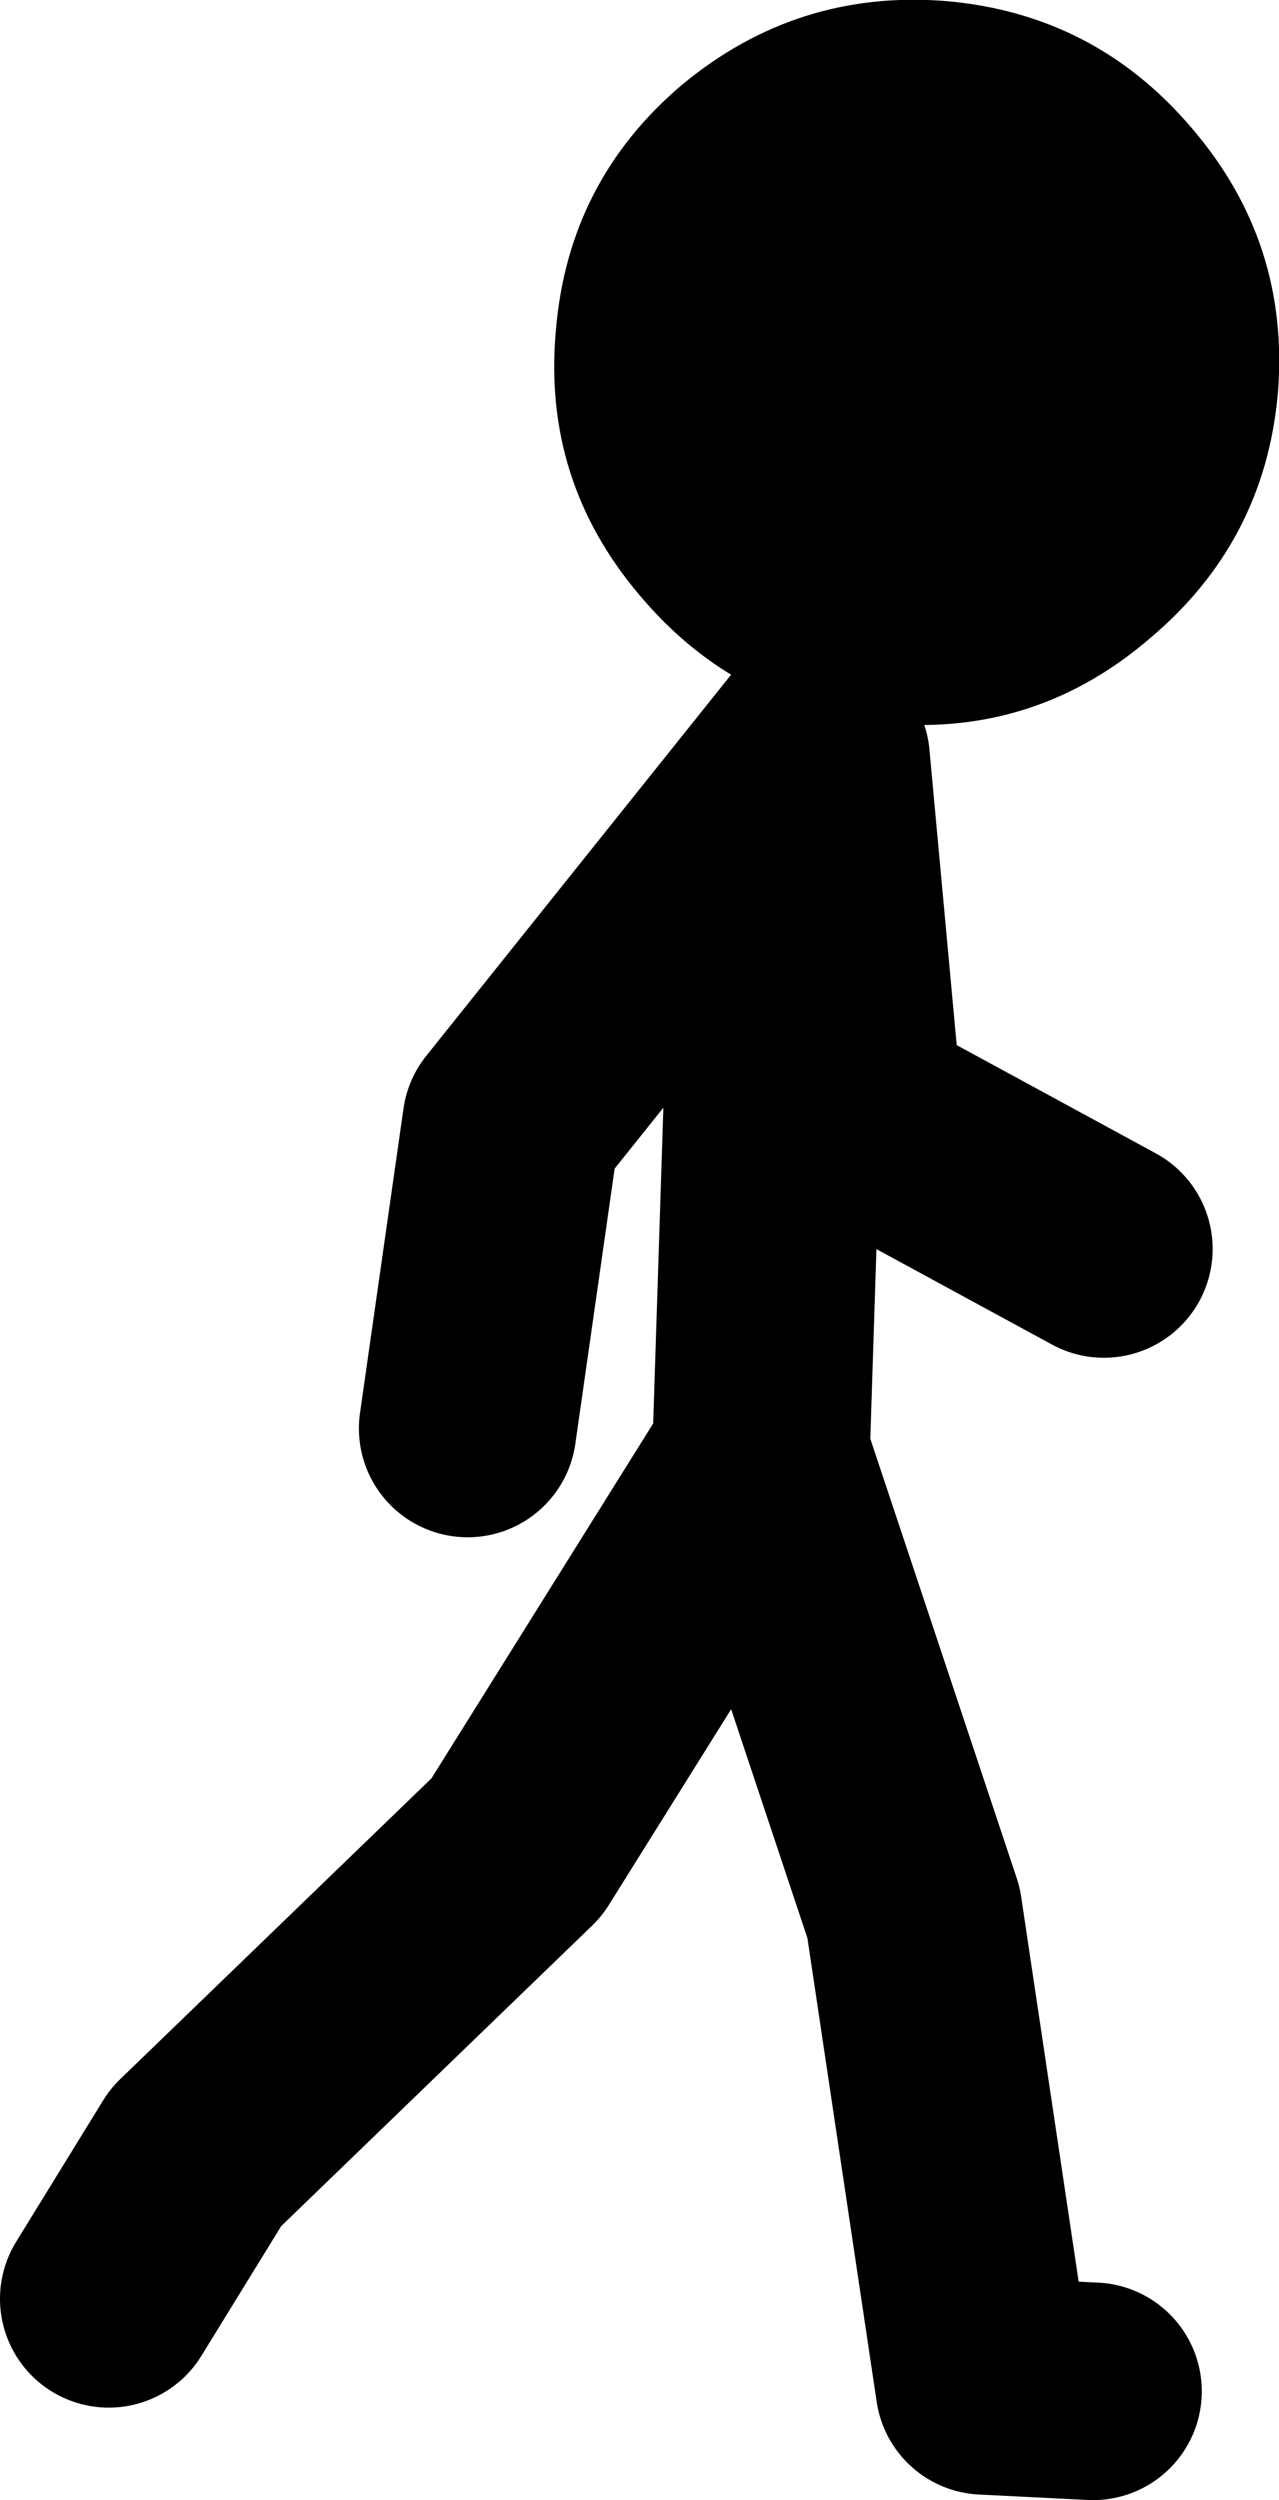
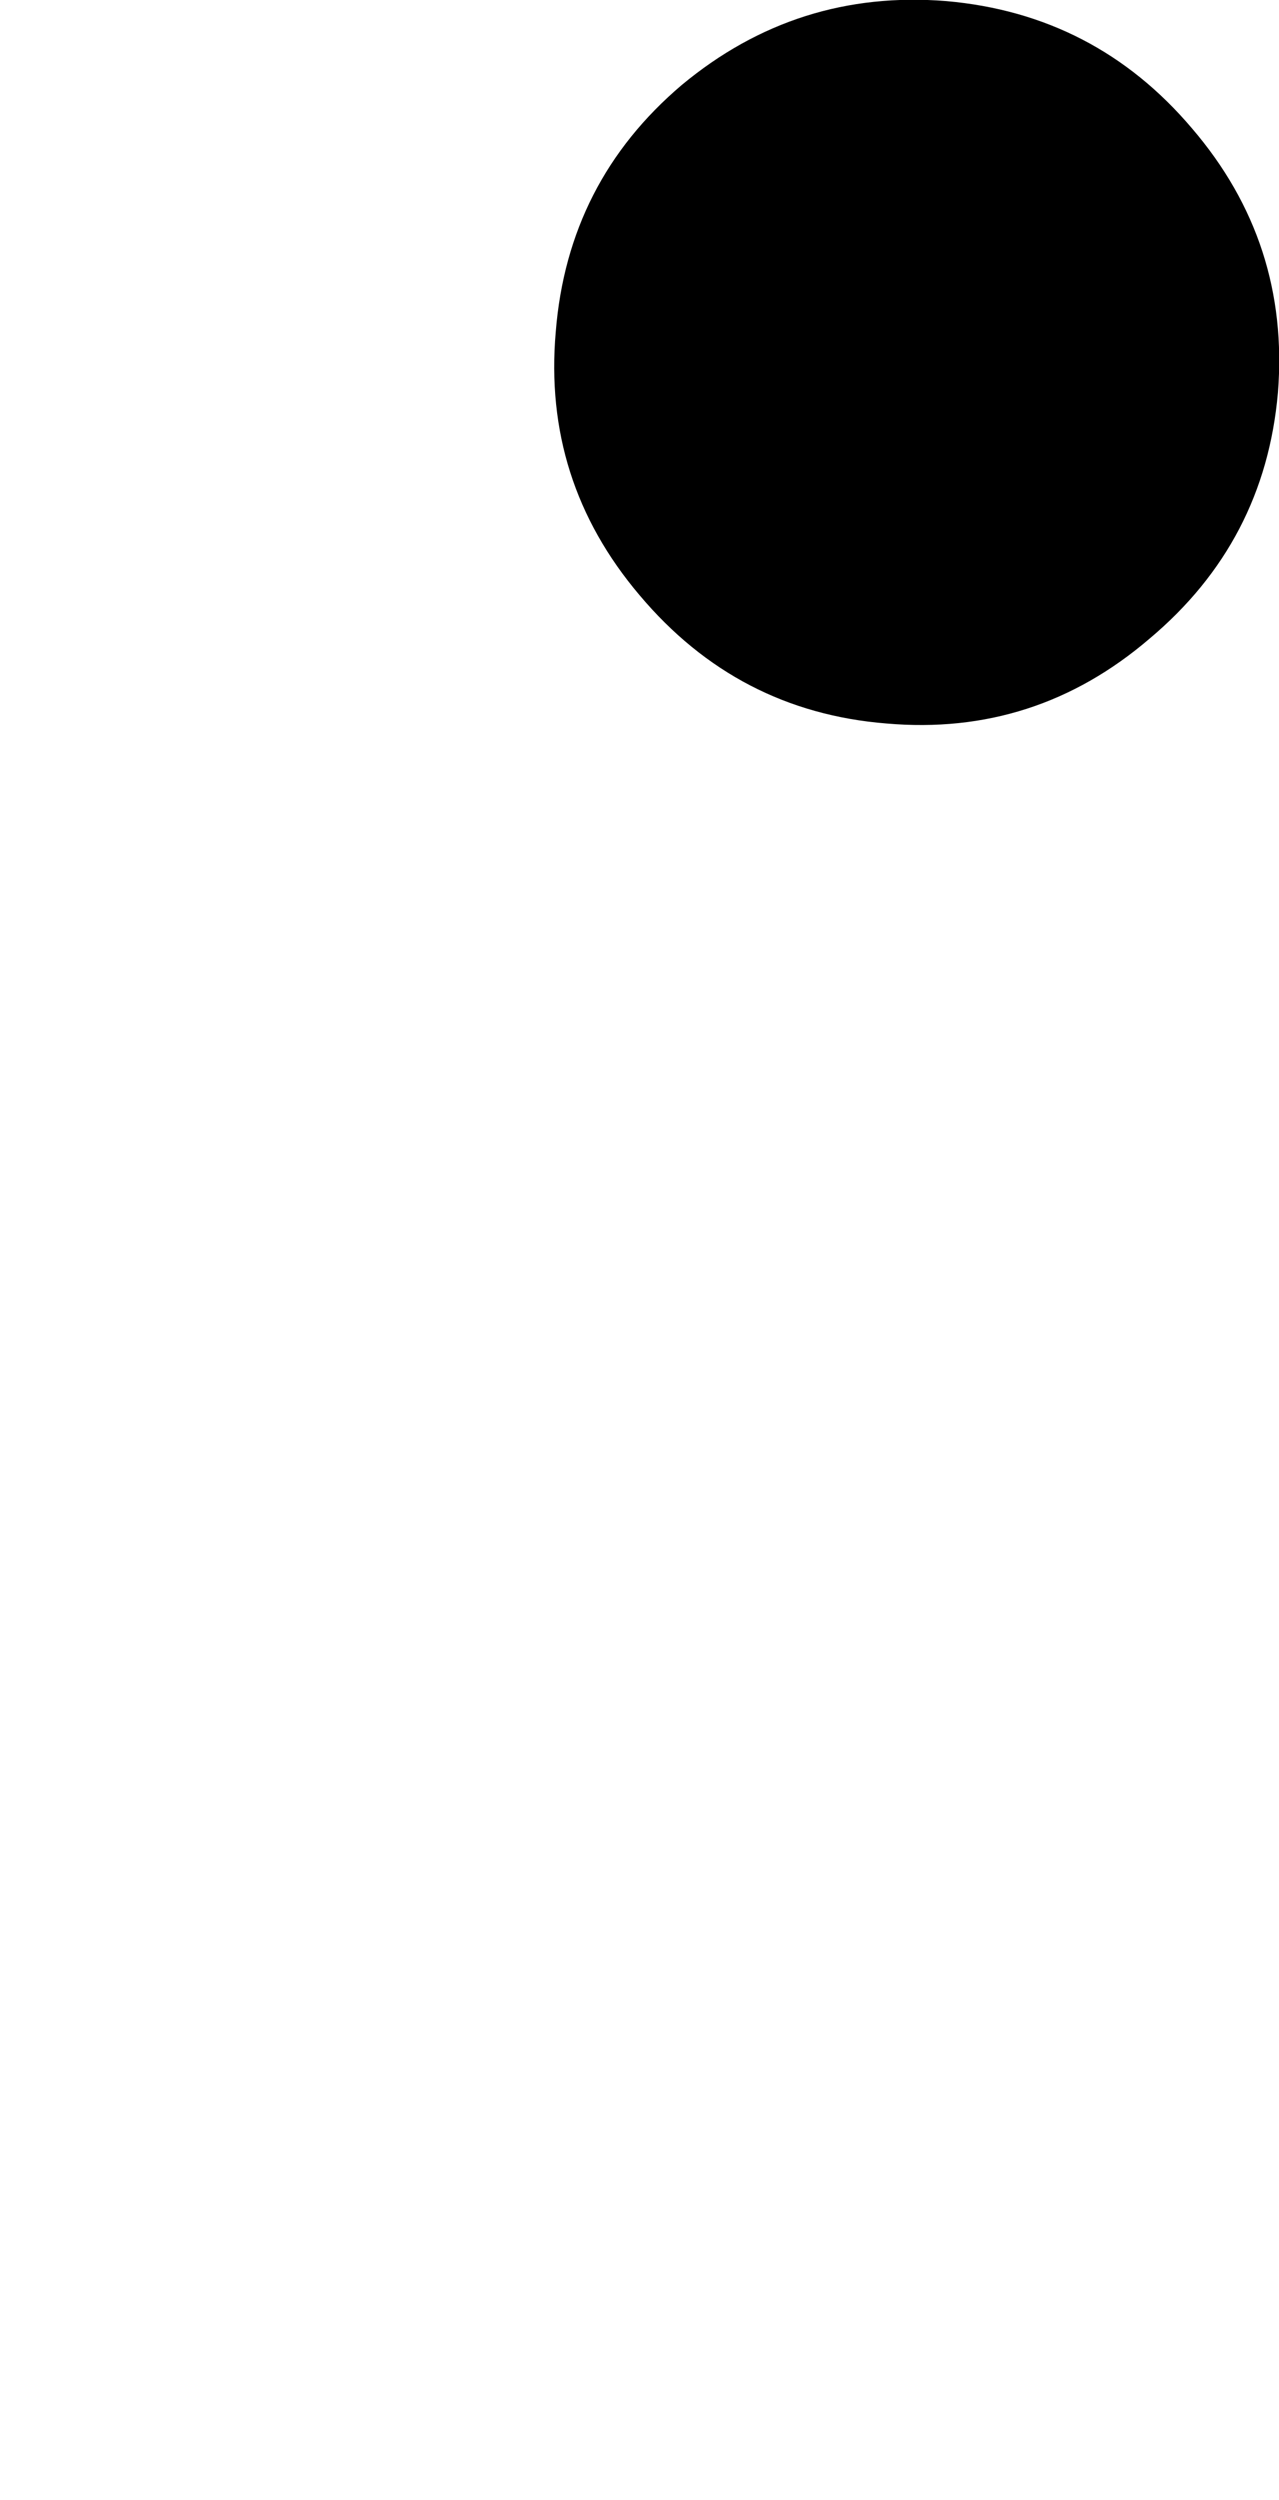
<svg xmlns="http://www.w3.org/2000/svg" height="114.9px" width="58.8px">
  <g transform="matrix(1.0, 0.0, 0.0, 1.0, 221.0, 38.15)">
-     <path d="M-183.5 -4.0 L-197.5 13.5 -199.5 27.5 M-186.0 28.25 L-185.5 12.75 -183.25 -3.25 -181.75 13.0 -170.25 19.25 M-170.75 71.75 L-175.75 71.5 -179.0 49.75 -186.0 28.75 -197.25 46.75 -212.0 61.0 -216.0 67.5" fill="none" stroke="#000000" stroke-linecap="round" stroke-linejoin="round" stroke-width="10.0" />
    <path d="M-189.65 -34.25 Q-194.9 -29.8 -195.45 -22.9 -196.05 -16.05 -191.6 -10.8 -187.1 -5.45 -180.25 -4.9 -173.4 -4.3 -168.15 -8.8 -162.85 -13.25 -162.25 -20.1 -161.7 -27.0 -166.2 -32.25 -170.65 -37.5 -177.5 -38.1 -184.35 -38.65 -189.65 -34.25" fill="#000000" fill-rule="evenodd" stroke="none" />
  </g>
</svg>